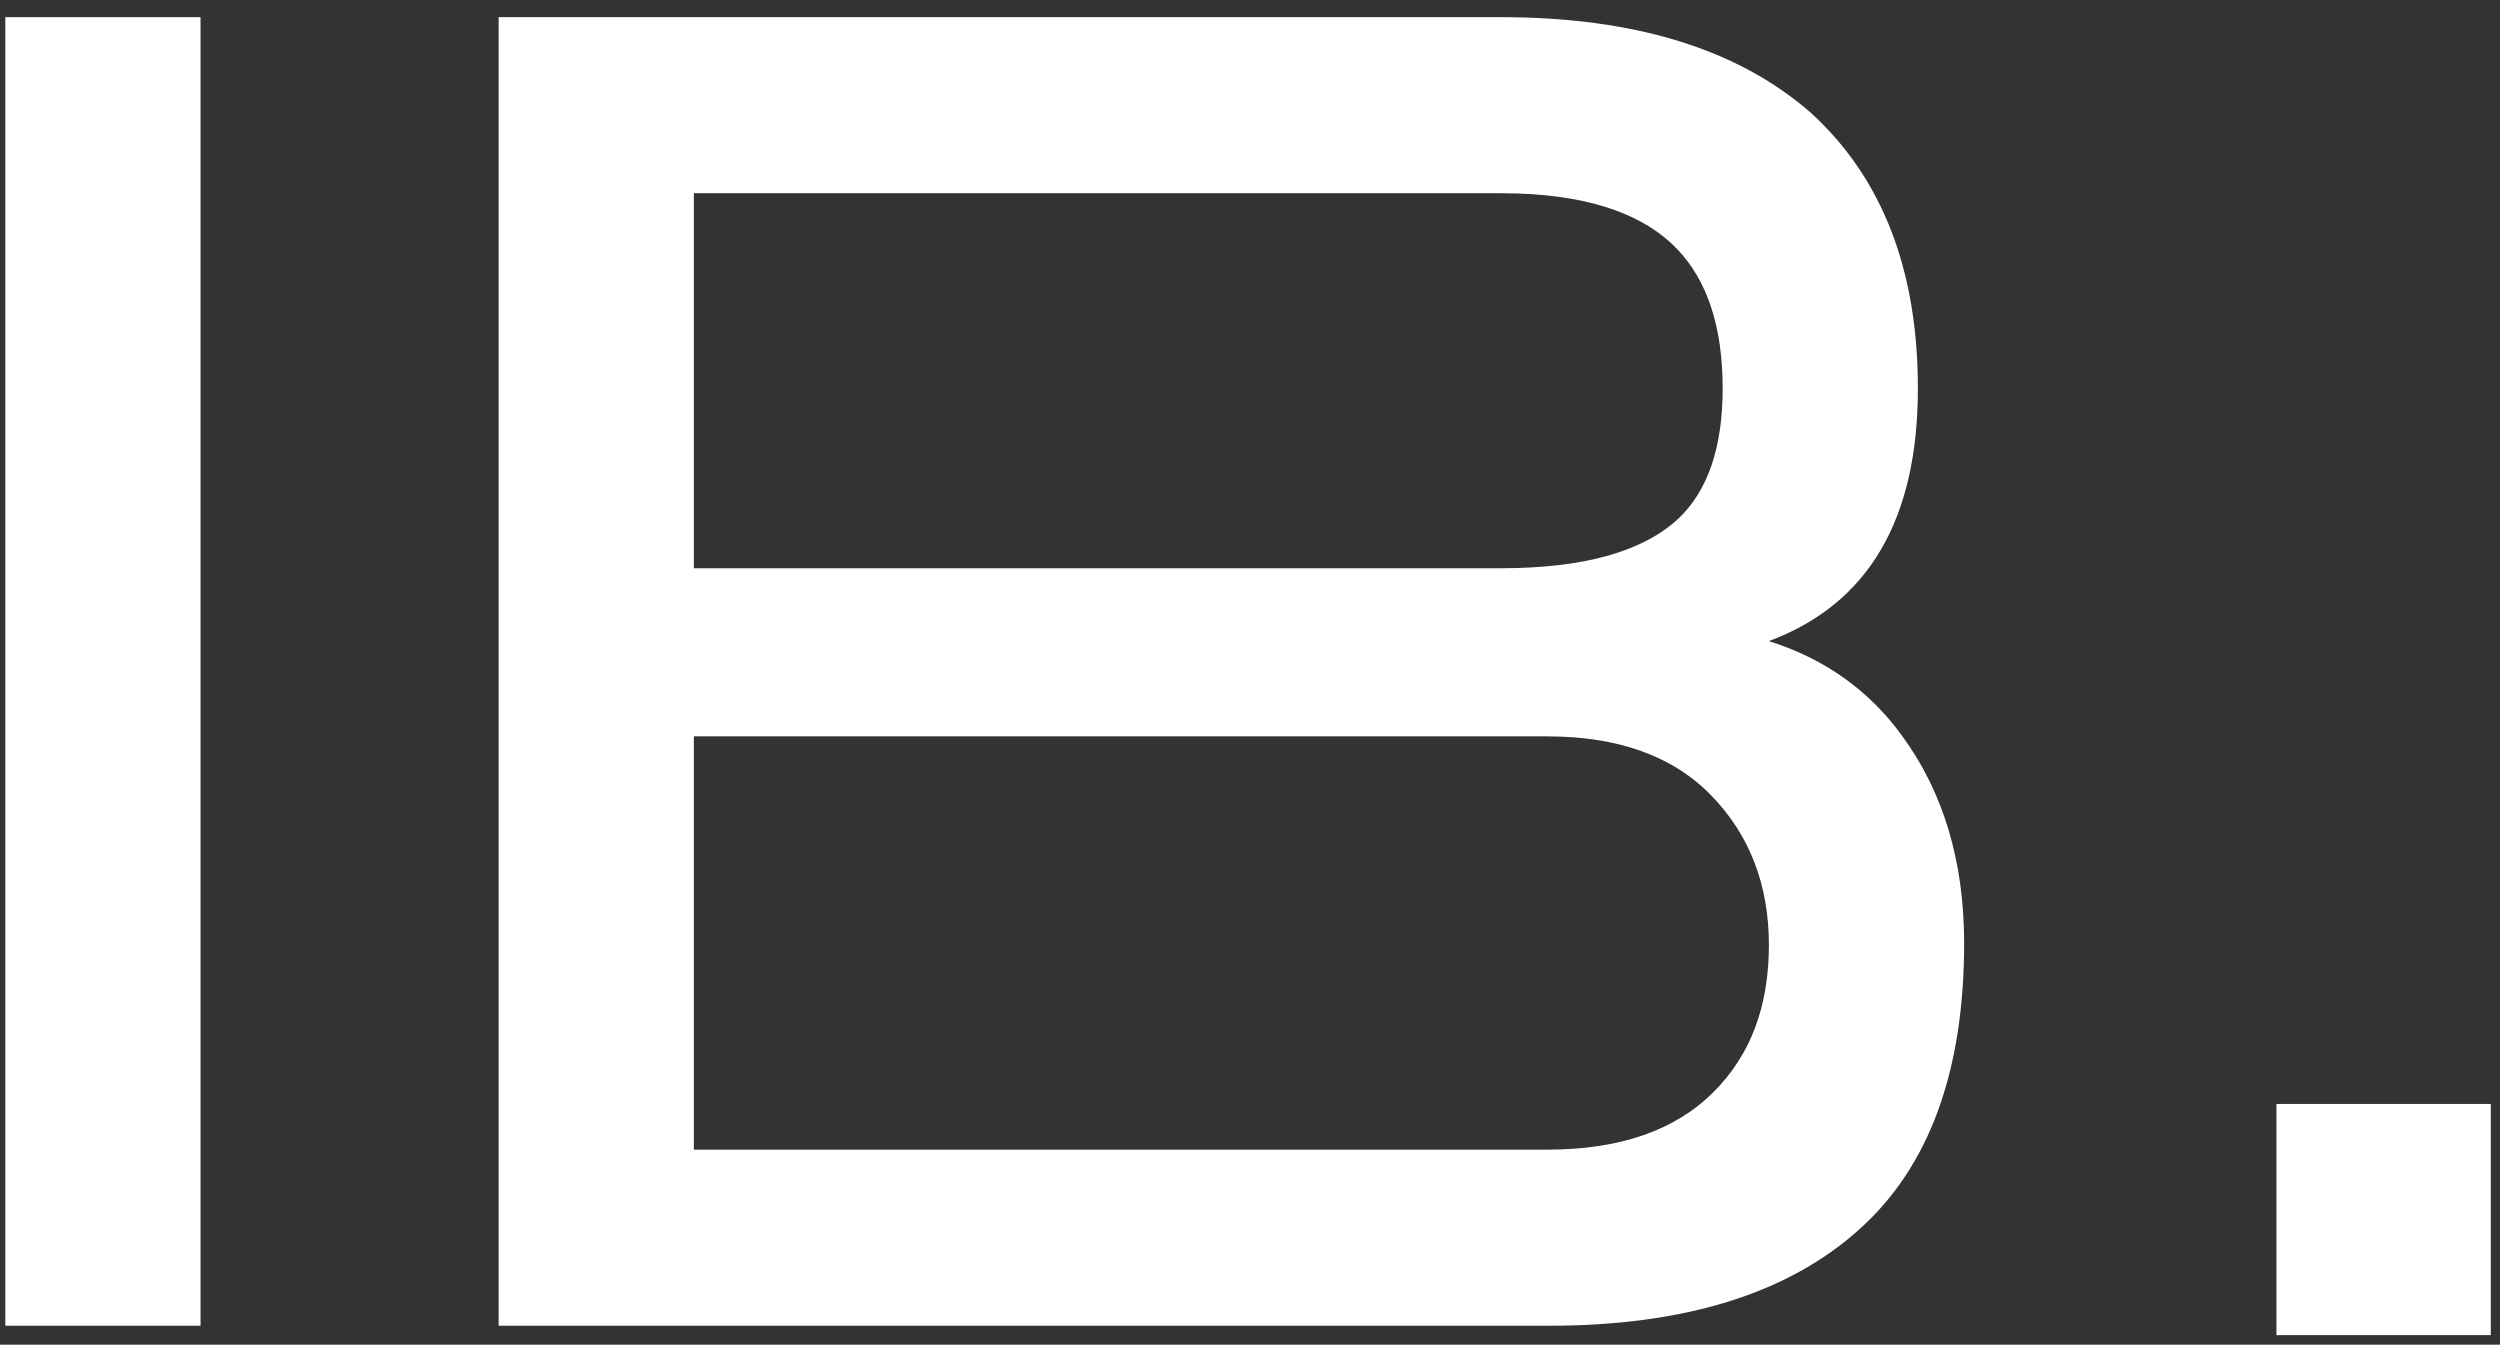
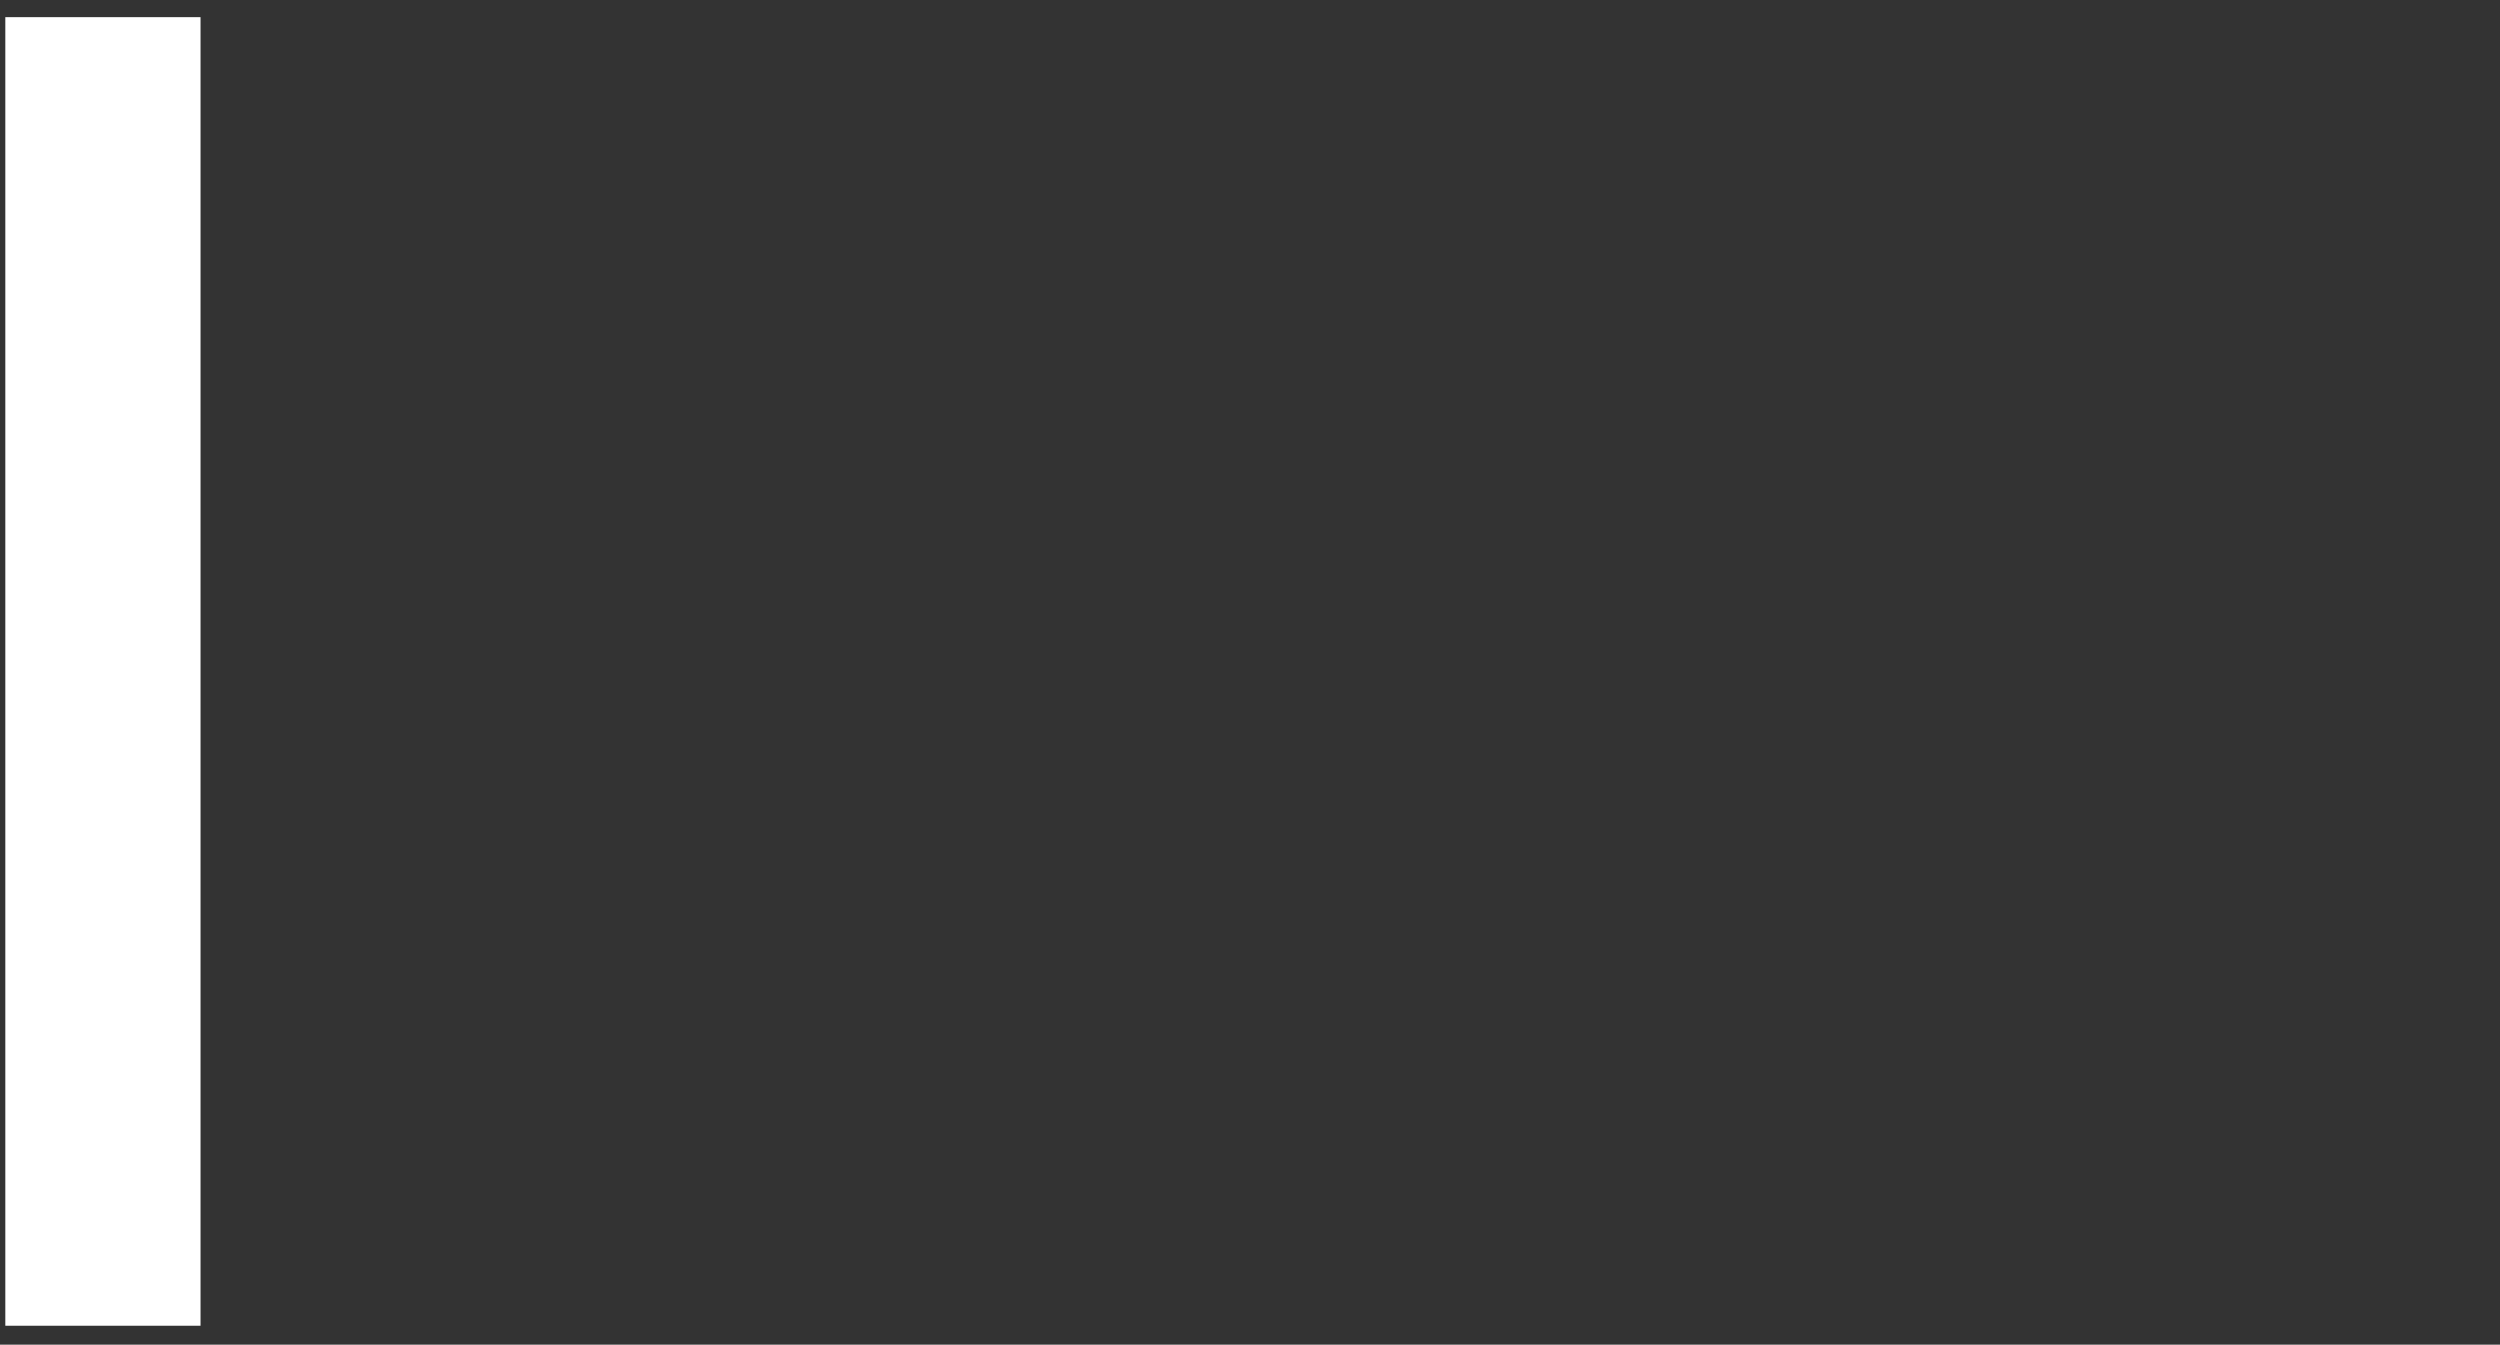
<svg xmlns="http://www.w3.org/2000/svg" width="132" height="71" viewBox="0 0 132 71" fill="none">
  <rect x="0" y="0" width="132" height="71" fill="#333333" stroke="none" />
-   <path d="M120.195 58.289H131.513V70.495H120.195V58.289Z" fill="white" />
-   <path d="M103.706 49.803C103.706 56.593 101.848 61.639 98.133 64.944C94.368 68.314 88.919 69.999 81.784 69.999H26.328V0.906H79.245C86.313 0.906 91.771 2.591 95.618 5.961C99.382 9.397 101.264 14.246 101.264 20.509C101.264 27.447 98.642 31.893 93.398 33.85C96.357 34.787 98.708 36.463 100.451 38.88C102.621 41.855 103.706 45.496 103.706 49.803ZM90.957 20.509C90.957 17.271 90.152 14.813 88.541 13.137C86.65 11.181 83.552 10.202 79.245 10.202H36.635V30.003H79.245C83.634 30.003 86.765 29.123 88.639 27.364C90.185 25.885 90.957 23.6 90.957 20.509ZM36.635 38.88V60.702H81.686C85.516 60.702 88.442 59.691 90.464 57.669C92.42 55.73 93.398 53.141 93.398 49.902C93.398 46.729 92.388 44.099 90.365 42.011C88.344 39.924 85.45 38.88 81.686 38.88H36.635Z" fill="white" />
  <path d="M10.588 69.999H0.281V0.906H10.588V69.999Z" fill="white" />
</svg>